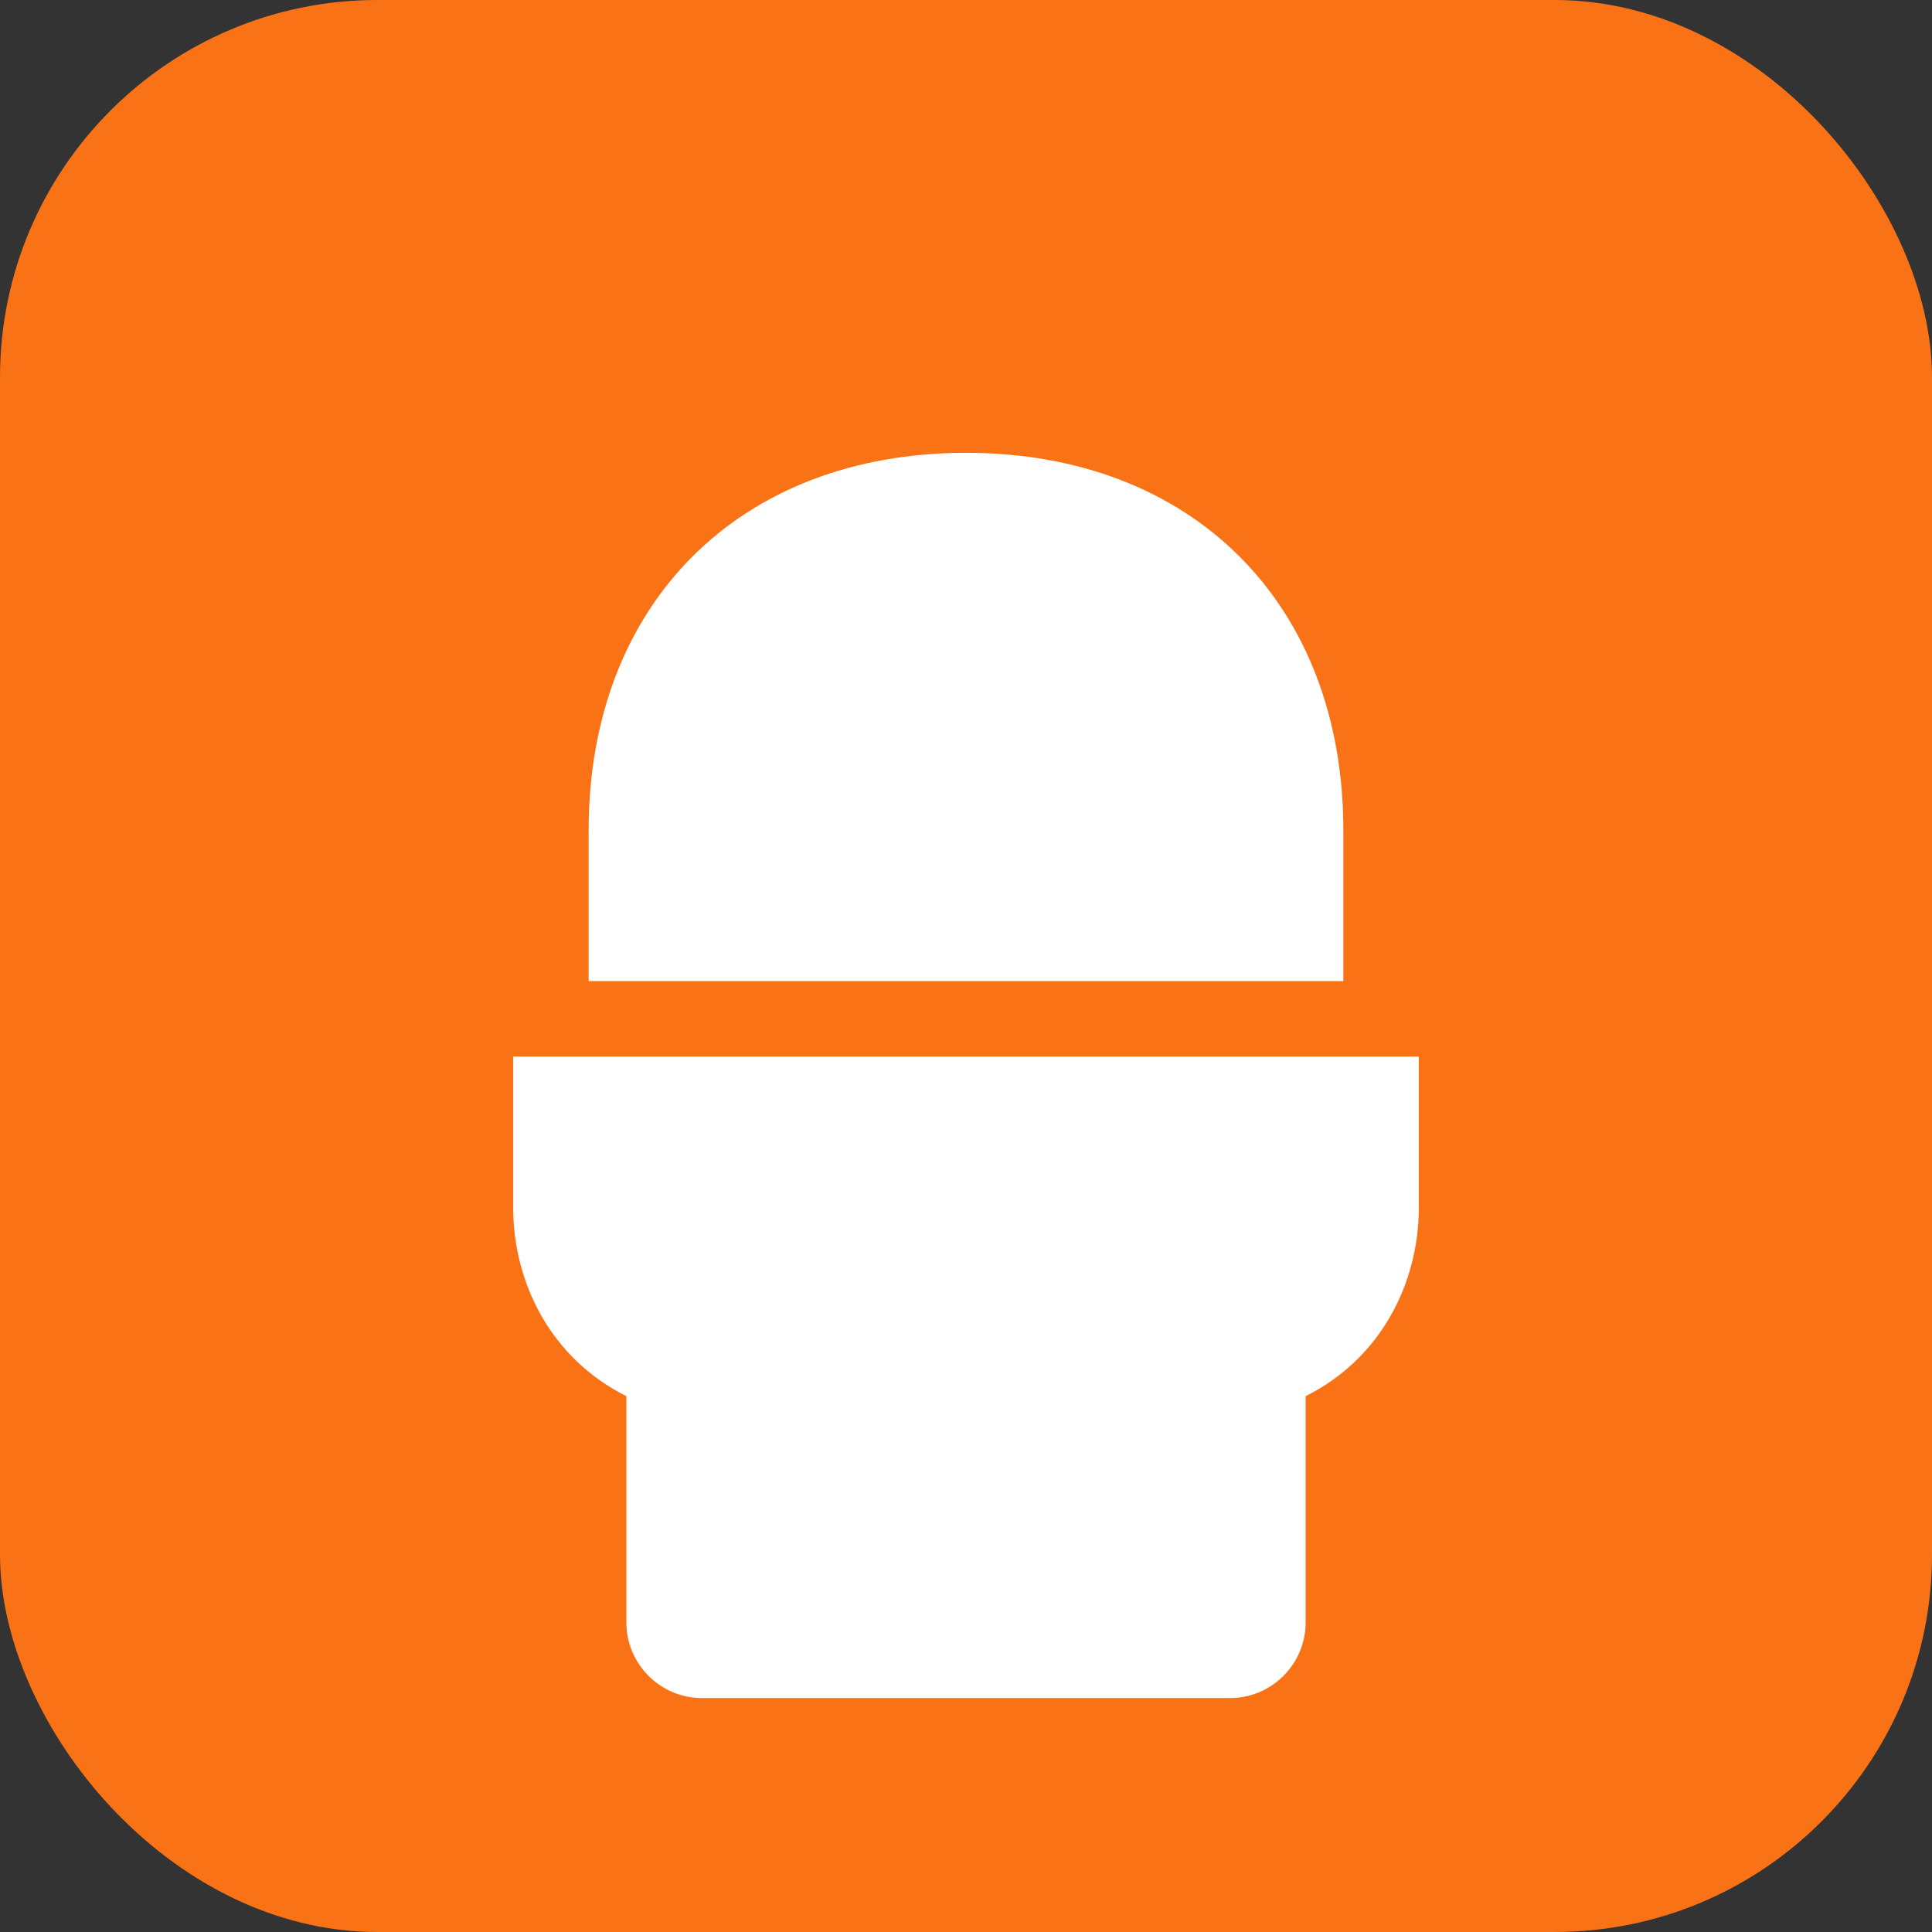
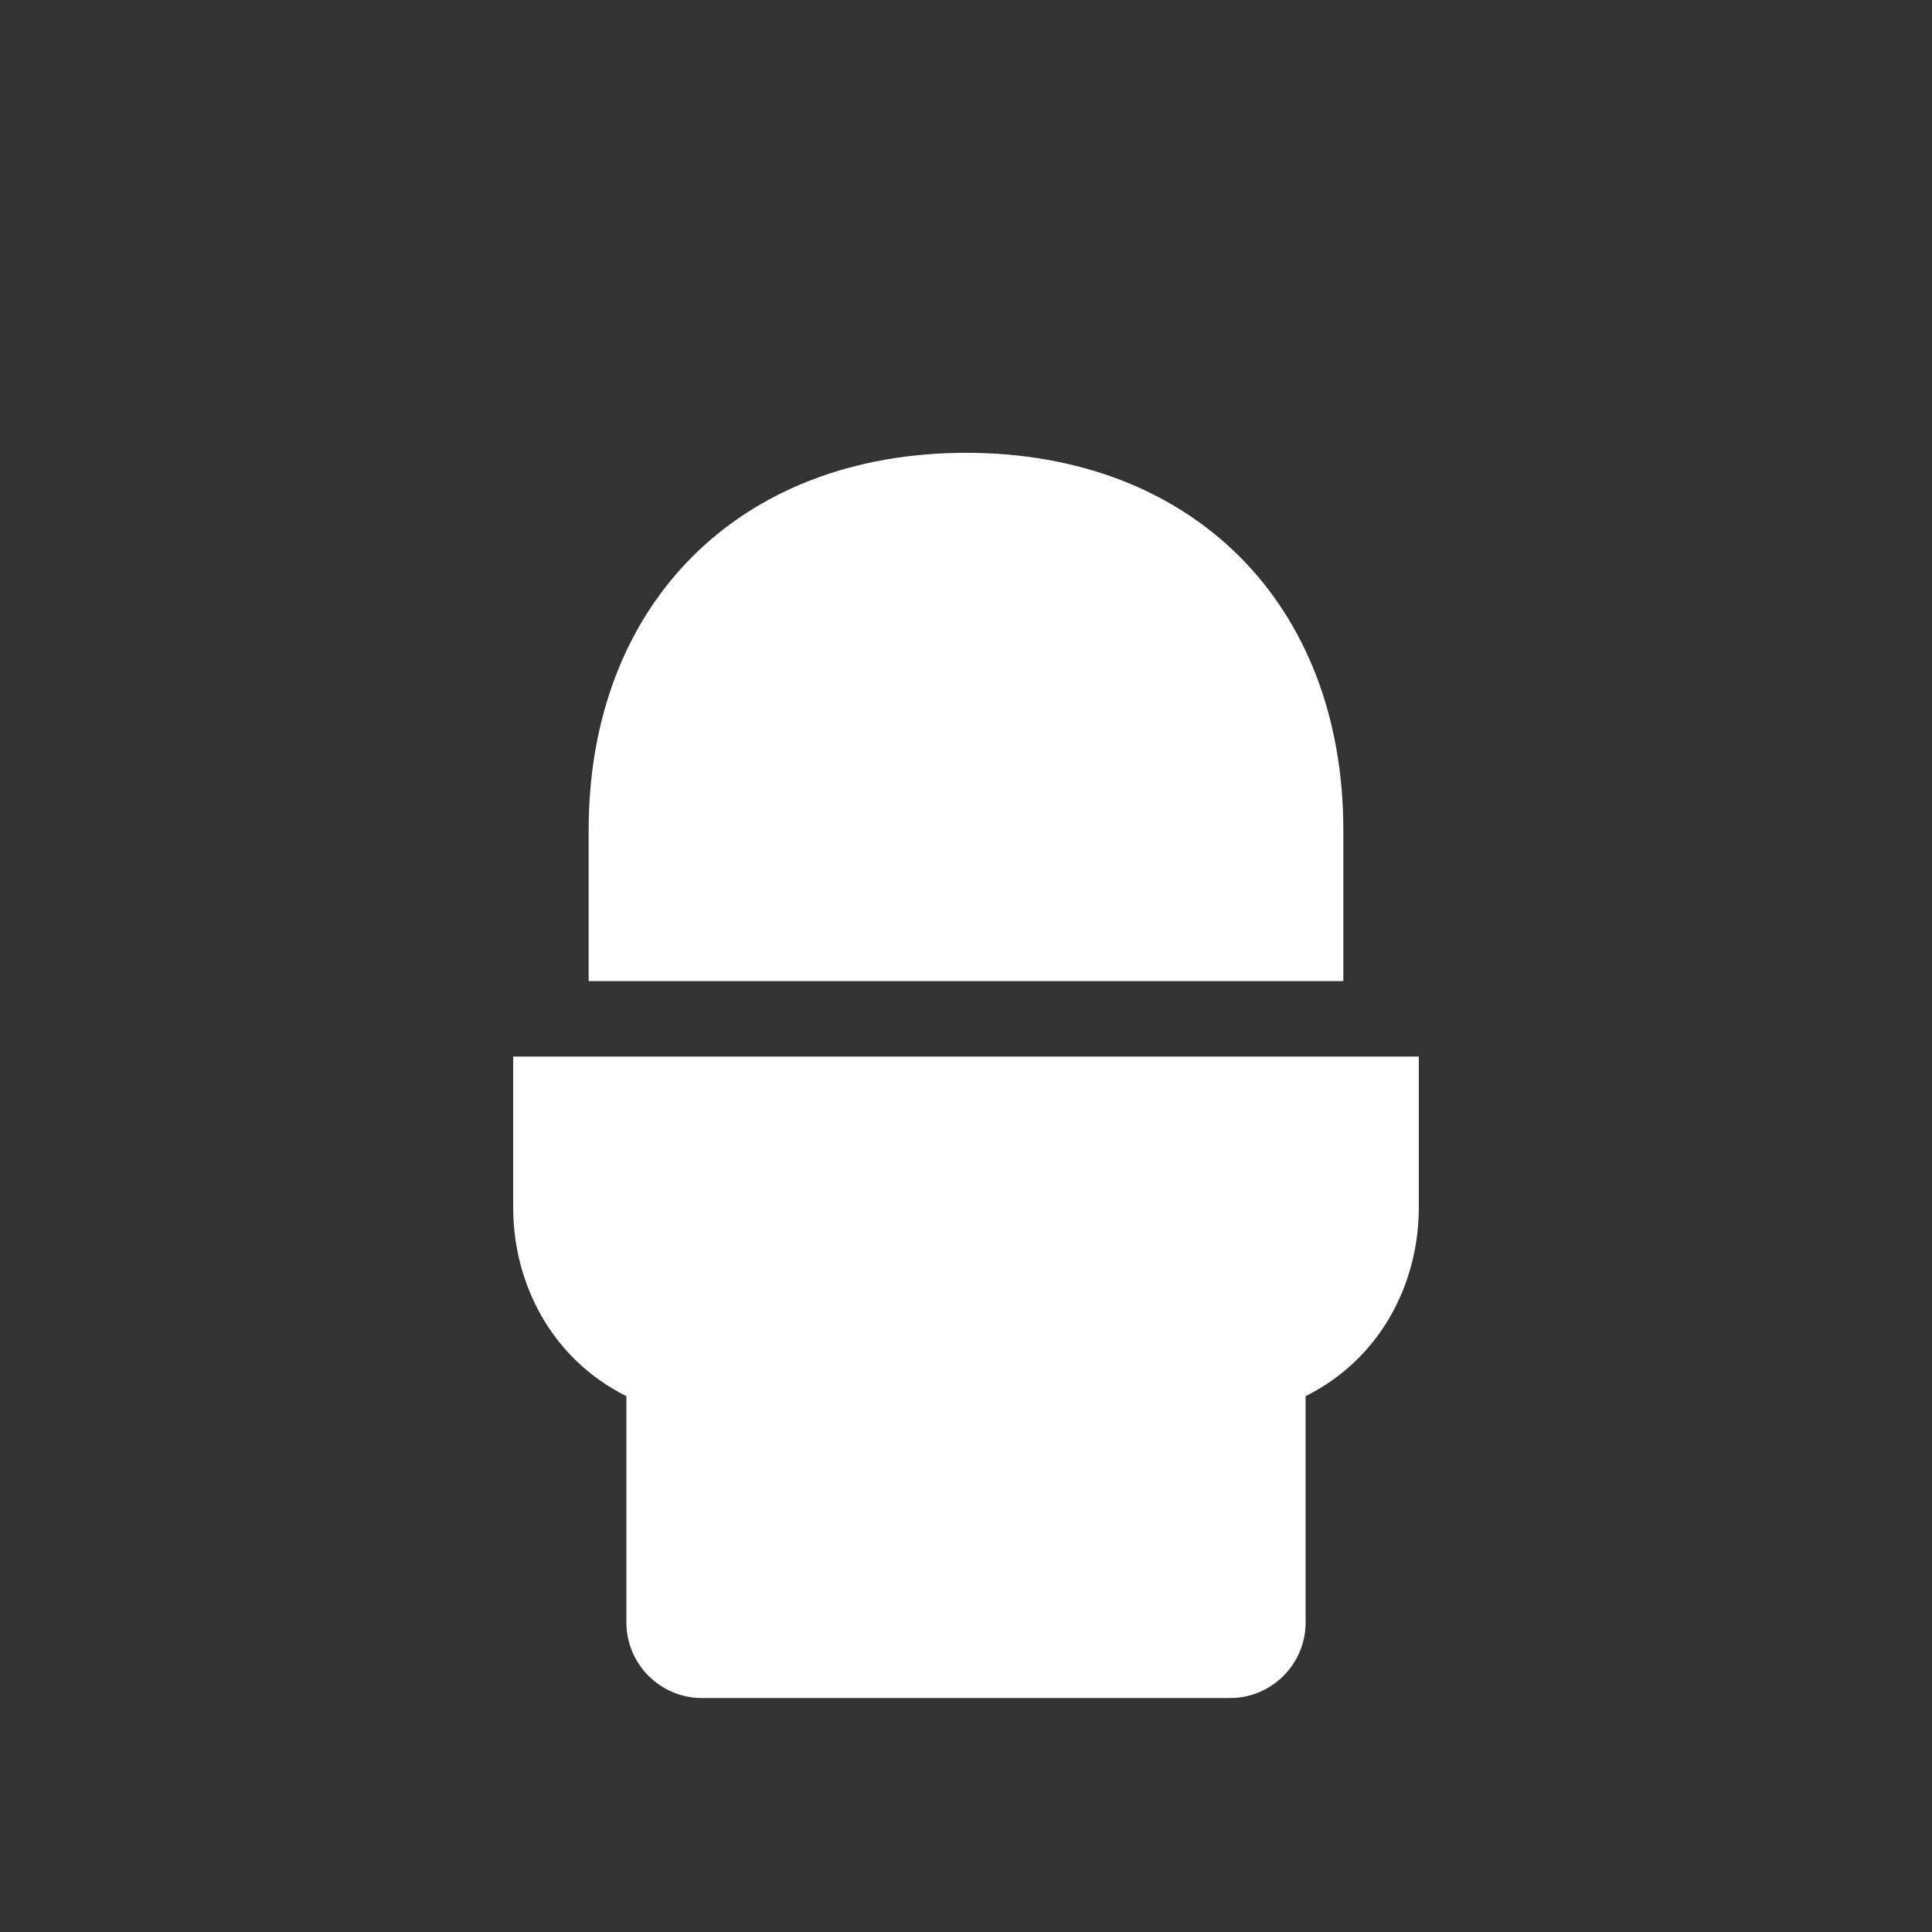
<svg xmlns="http://www.w3.org/2000/svg" viewBox="0 0 512 512">
  <rect x="0" y="0" width="512" height="512" fill="#333333" stroke="none" />
-   <rect width="512" height="512" fill="#f97316" rx="100" ry="100" />
  <path d="M256 120c-60 0-100 40-100 100v40h200v-40c0-60-40-100-100-100zm-120 160v40c0 20 10 40 30 50v60c0 11 9 20 20 20h140c11 0 20-9 20-20v-60c20-10 30-30 30-50v-40H136z" fill="white" />
</svg>